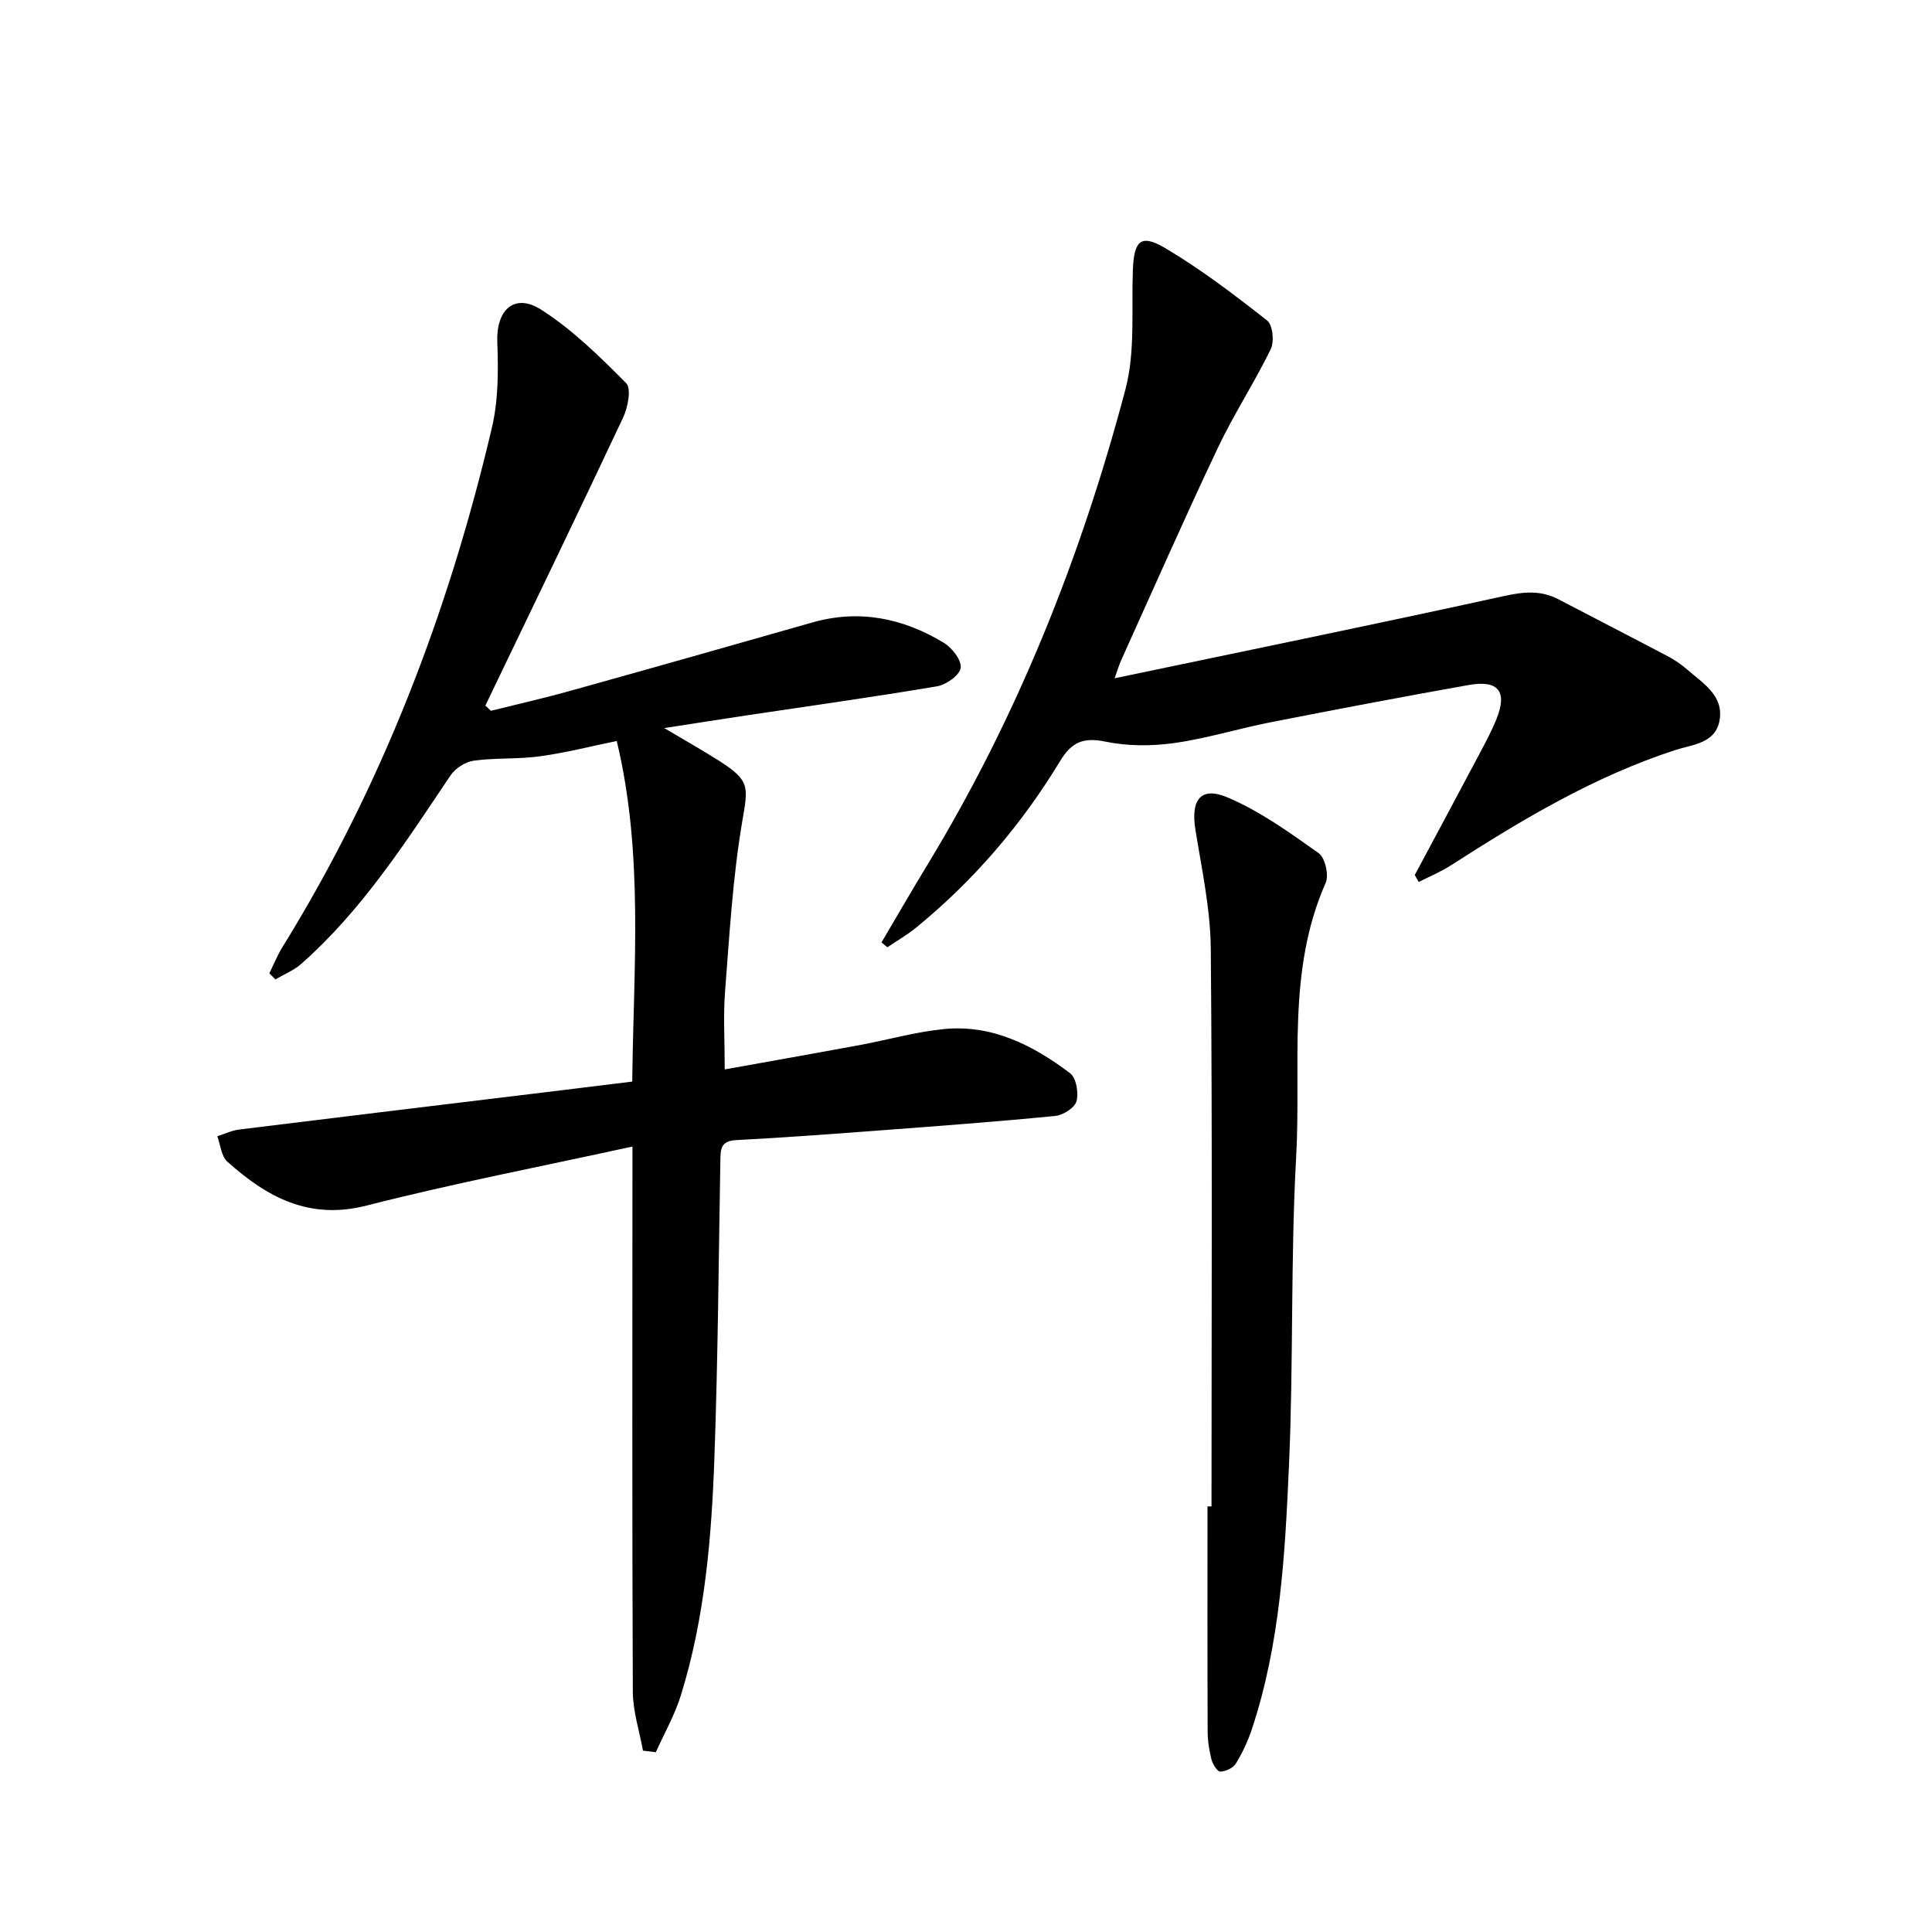
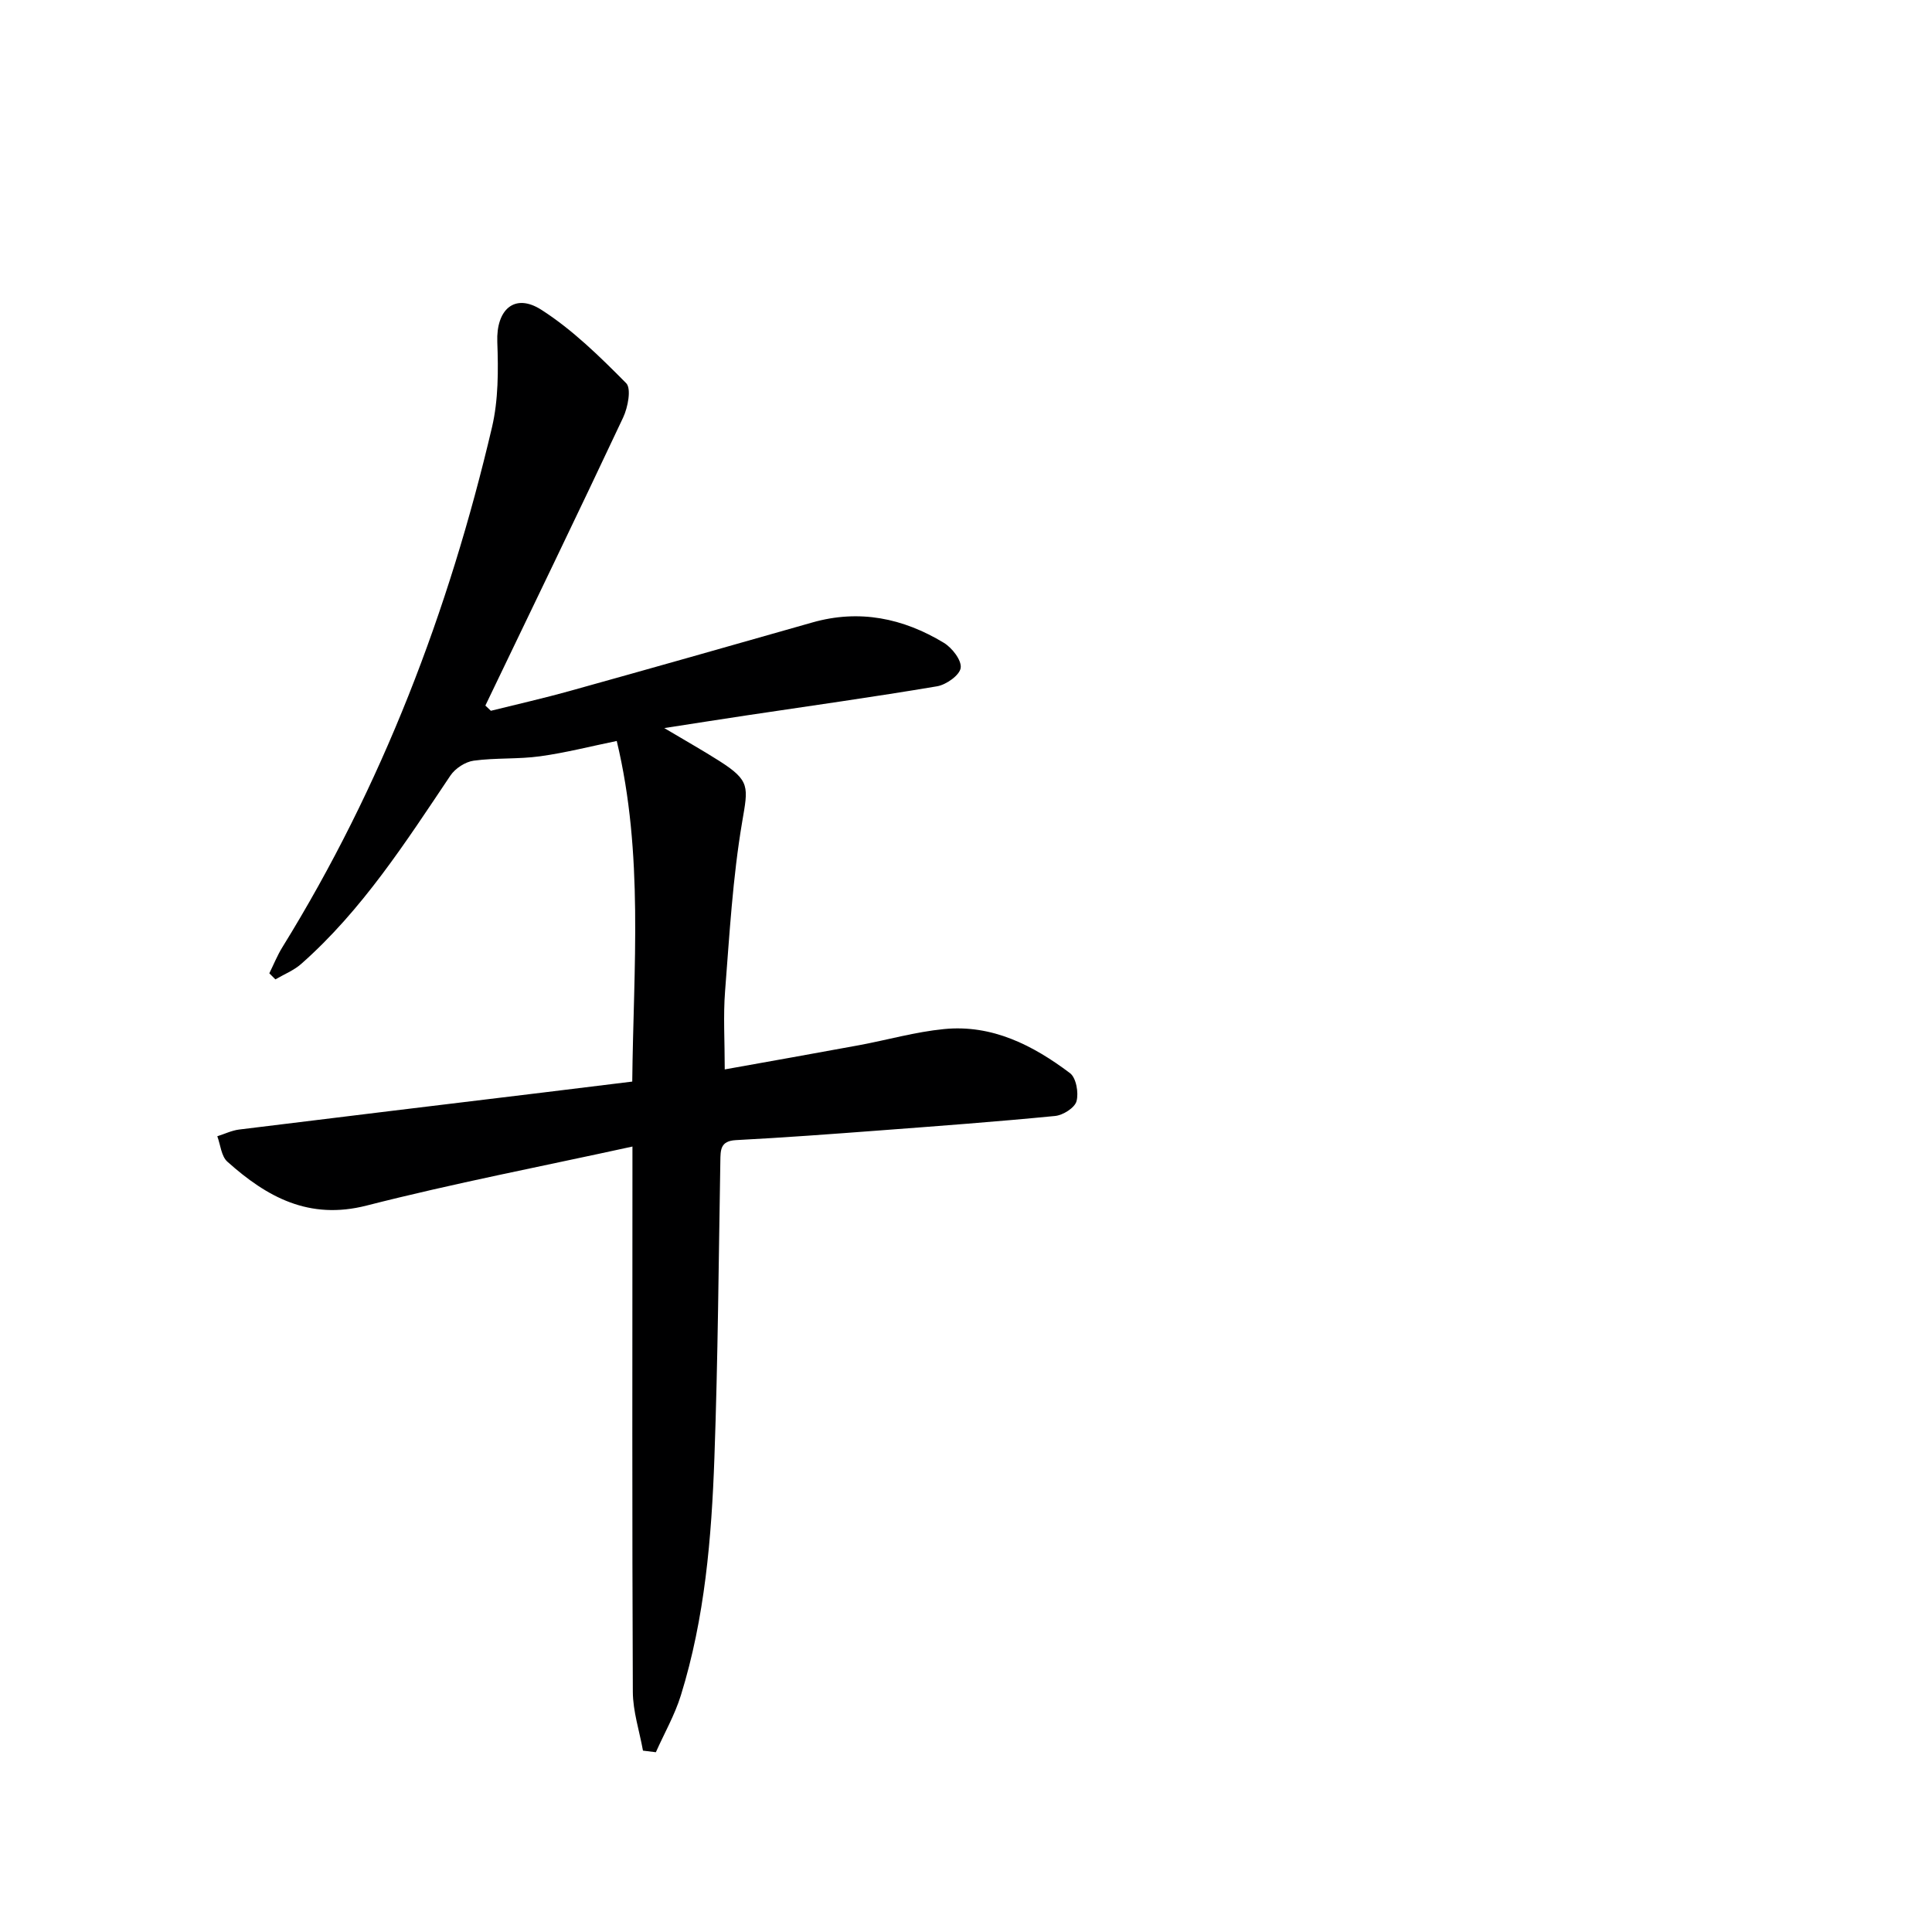
<svg xmlns="http://www.w3.org/2000/svg" enable-background="new 0 0 400 400" viewBox="0 0 400 400">
  <g fill="#000001">
    <path d="m101.63 147.16c5.42-1.35 10.88-2.58 16.26-4.08 16.78-4.67 33.53-9.43 50.28-14.2 9.74-2.78 18.8-.9 27.23 4.2 1.71 1.03 3.72 3.61 3.5 5.2-.2 1.51-2.99 3.49-4.89 3.81-13.08 2.21-26.23 4.04-39.35 6.01-5.22.78-10.43 1.61-17.13 2.64 4.56 2.71 8.02 4.66 11.37 6.79 6.49 4.13 5.99 5.39 4.76 12.63-1.96 11.56-2.63 23.34-3.54 35.05-.4 5.1-.07 10.25-.07 16.2 9.63-1.73 18.72-3.33 27.8-5.01 5.87-1.09 11.67-2.76 17.58-3.34 9.96-.99 18.43 3.34 26.1 9.12 1.28.96 1.83 4.08 1.35 5.82-.37 1.36-2.79 2.89-4.43 3.05-12.07 1.18-24.16 2.08-36.25 2.99-9.94.75-19.89 1.49-29.84 2.01-3.24.17-3.18 2.03-3.22 4.34-.35 20.47-.5 40.95-1.23 61.4-.59 16.61-1.98 33.2-6.94 49.2-1.26 4.07-3.43 7.86-5.18 11.79-.89-.11-1.78-.22-2.67-.33-.73-4.06-2.08-8.12-2.1-12.18-.16-35.64-.09-71.29-.08-106.93 0-1.62 0-3.24 0-5.96-18.83 4.12-37.08 7.63-55.04 12.22-11.94 3.05-20.65-1.77-28.83-9.09-1.26-1.13-1.42-3.48-2.08-5.26 1.5-.47 2.98-1.2 4.51-1.39 21.09-2.61 42.2-5.15 63.3-7.71 5.91-.72 11.83-1.45 18.1-2.22.25-23.71 2.41-47.1-3.21-70.52-5.34 1.09-10.56 2.44-15.87 3.17-4.54.63-9.21.29-13.75.91-1.74.24-3.82 1.6-4.81 3.07-9.28 13.82-18.27 27.86-30.9 39.01-1.53 1.35-3.55 2.15-5.34 3.2-.42-.42-.84-.84-1.26-1.26.9-1.81 1.65-3.7 2.71-5.41 20.65-33.39 34.45-69.55 43.39-107.63 1.33-5.68 1.32-11.8 1.1-17.68-.25-6.64 3.54-10.22 9.11-6.66 6.47 4.14 12.12 9.7 17.57 15.2 1.11 1.12.36 5.01-.62 7.1-9.38 19.95-18.99 39.78-28.53 59.65.38.37.76.72 1.14 1.08z" />
-     <path d="m292.91 181.17c4.53-8.47 9.07-16.93 13.57-25.42 1.17-2.2 2.34-4.41 3.28-6.7 2.4-5.85.55-8.33-5.71-7.22-13.72 2.44-27.41 5.04-41.09 7.73-6.67 1.31-13.21 3.36-19.92 4.29-4.65.65-9.62.64-14.2-.31-4.54-.94-6.99.12-9.33 3.99-7.99 13.19-17.91 24.8-29.9 34.57-1.84 1.5-3.92 2.69-5.89 4.02-.41-.33-.81-.67-1.22-1 3.15-5.33 6.24-10.69 9.45-15.97 18.7-30.76 31.89-63.87 41.06-98.54 2.07-7.84 1.22-16.47 1.54-24.75.24-6.06 1.64-7.49 6.73-4.47 7.39 4.38 14.29 9.65 21.07 14.97 1.16.91 1.51 4.36.75 5.92-3.4 6.98-7.69 13.53-11.01 20.55-6.89 14.55-13.37 29.28-20 43.95-.38.84-.63 1.74-1.32 3.65 27.38-5.74 53.98-11.18 80.5-17 4.1-.9 7.68-1.3 11.41.66 7.51 3.94 15.06 7.79 22.56 11.75 1.46.77 2.87 1.72 4.11 2.81 3.21 2.81 7.47 5.28 6.69 10.35-.76 4.94-5.67 5.14-9.23 6.3-16.78 5.47-31.72 14.41-46.43 23.87-2.09 1.34-4.42 2.3-6.64 3.43-.27-.48-.55-.95-.83-1.43z" />
-     <path d="m250.83 311.89c0-38.47.19-76.95-.15-115.42-.07-8.24-1.86-16.48-3.18-24.67-1-6.18 1.06-9.06 6.63-6.71 6.74 2.85 12.87 7.28 18.89 11.55 1.34.95 2.15 4.56 1.44 6.17-8.09 18.26-5.05 37.71-6.1 56.64-1.18 21.27-.54 42.63-1.49 63.91-.81 18.39-1.8 36.87-7.66 54.58-.82 2.49-1.96 4.93-3.33 7.17-.57.93-2.12 1.66-3.23 1.68-.62.01-1.59-1.54-1.84-2.54-.48-1.91-.78-3.93-.78-5.9-.06-15.49-.03-30.98-.03-46.47.27.01.55.01.83.01z" />
  </g>
</svg>